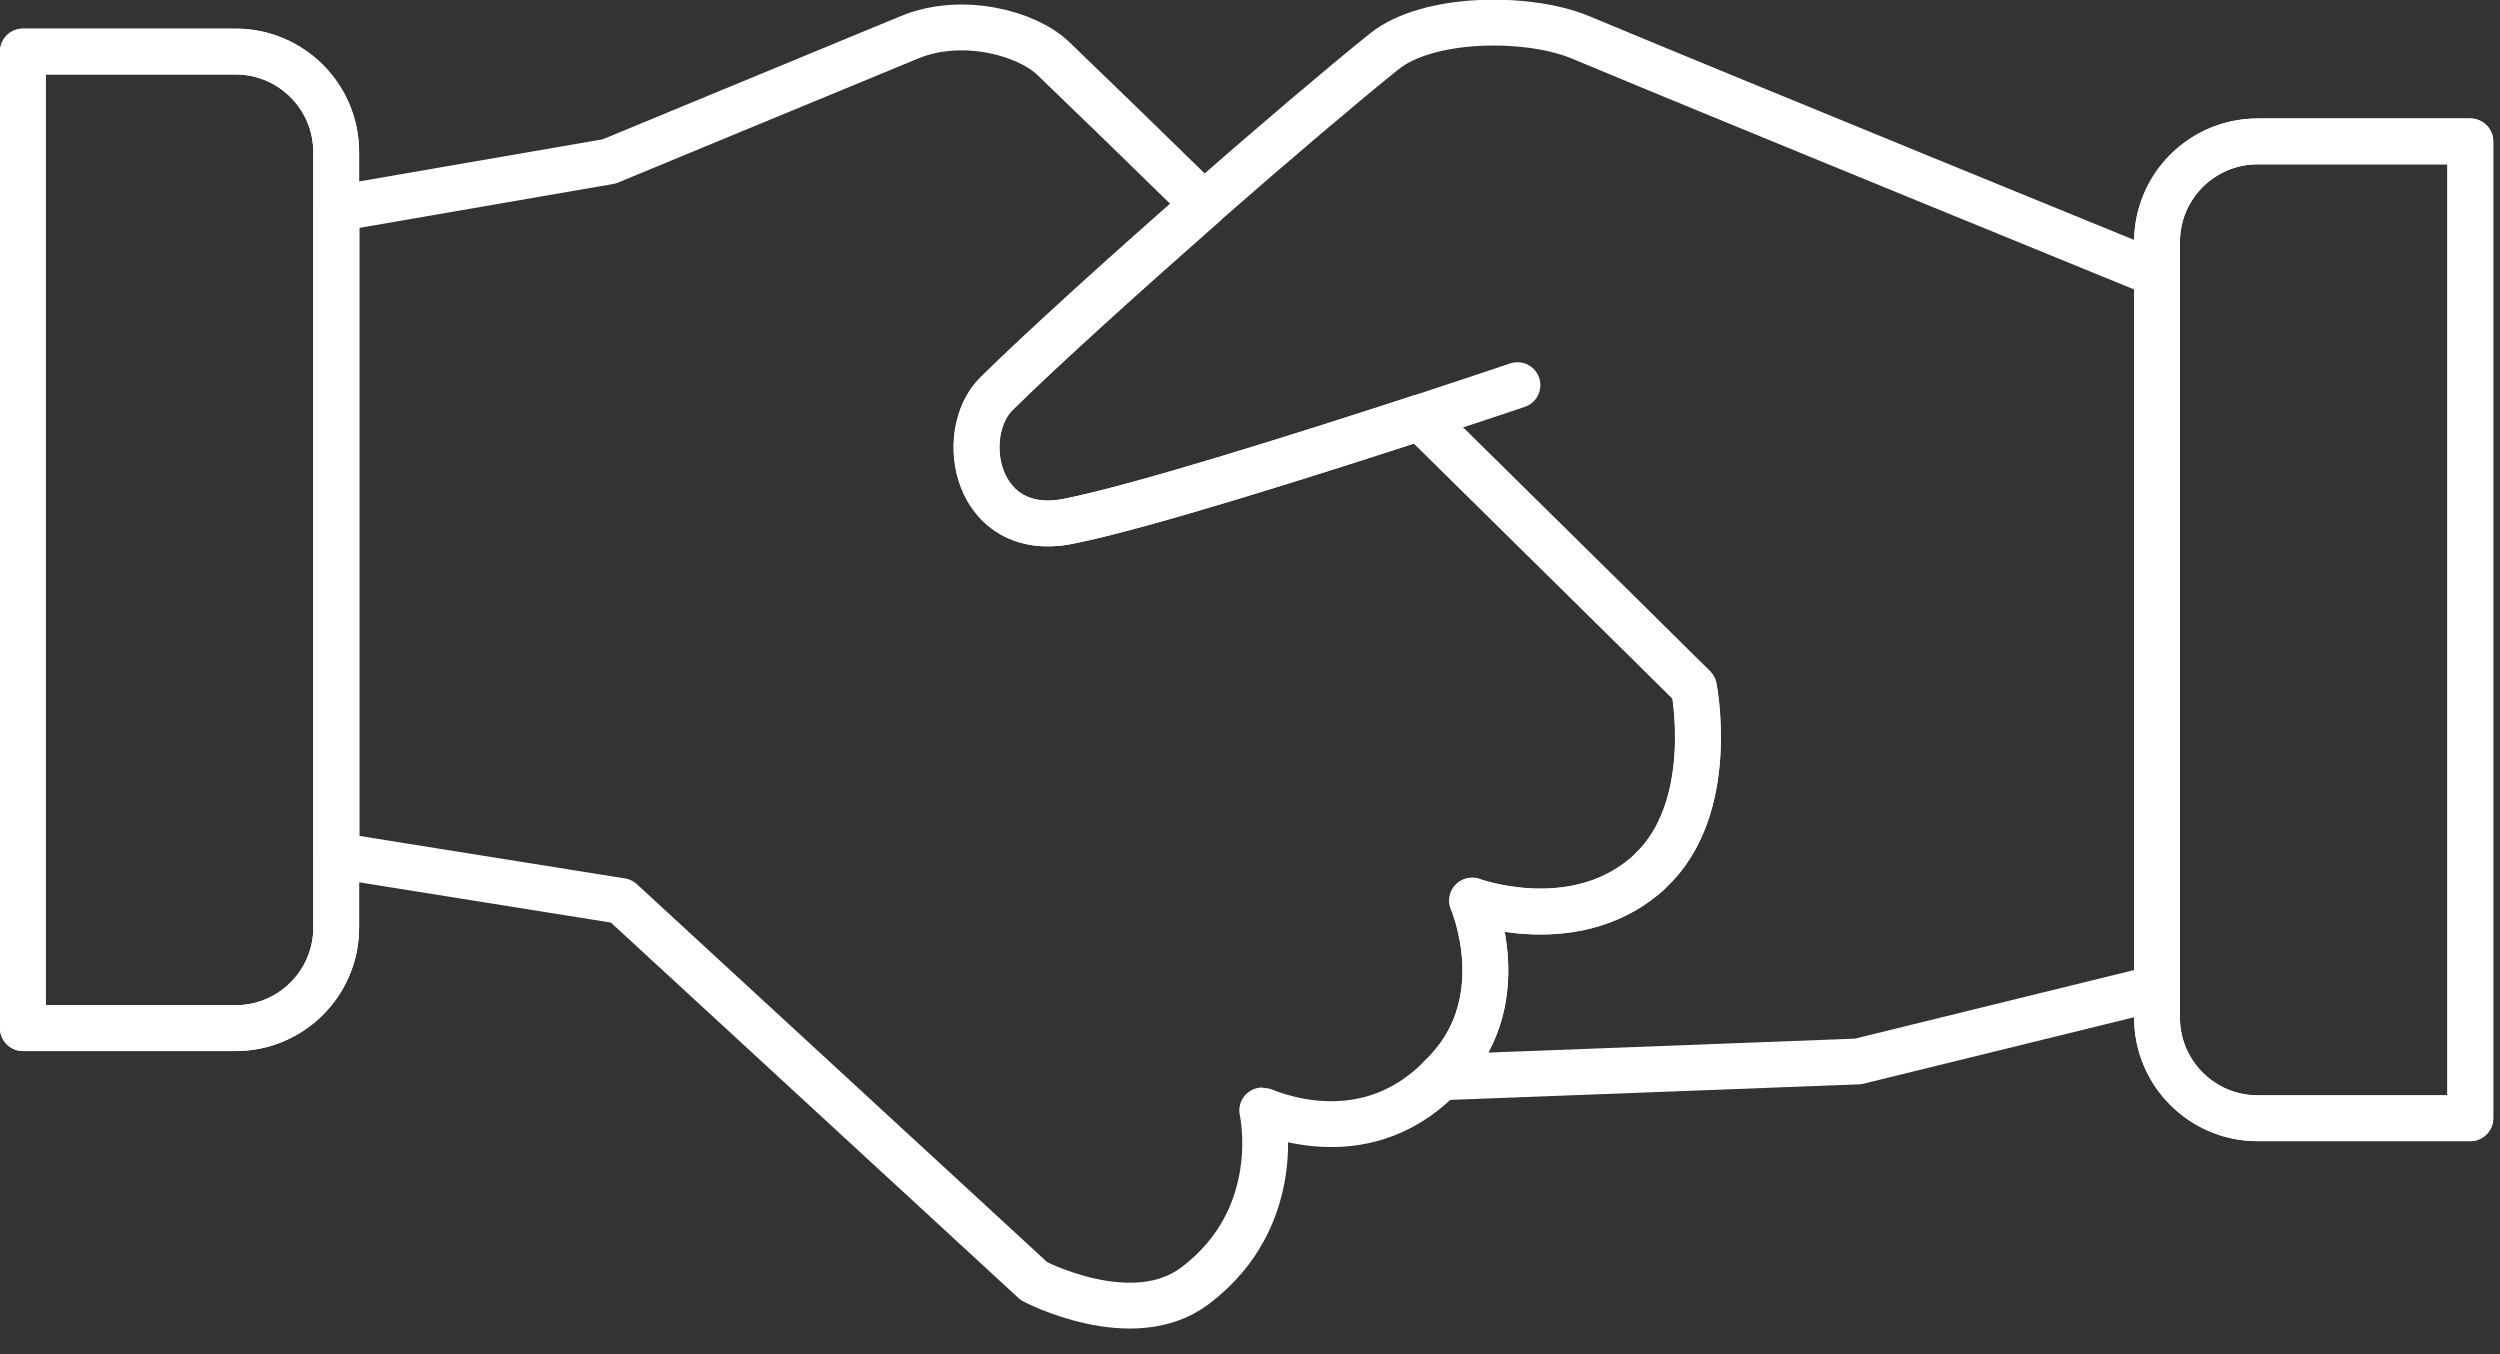
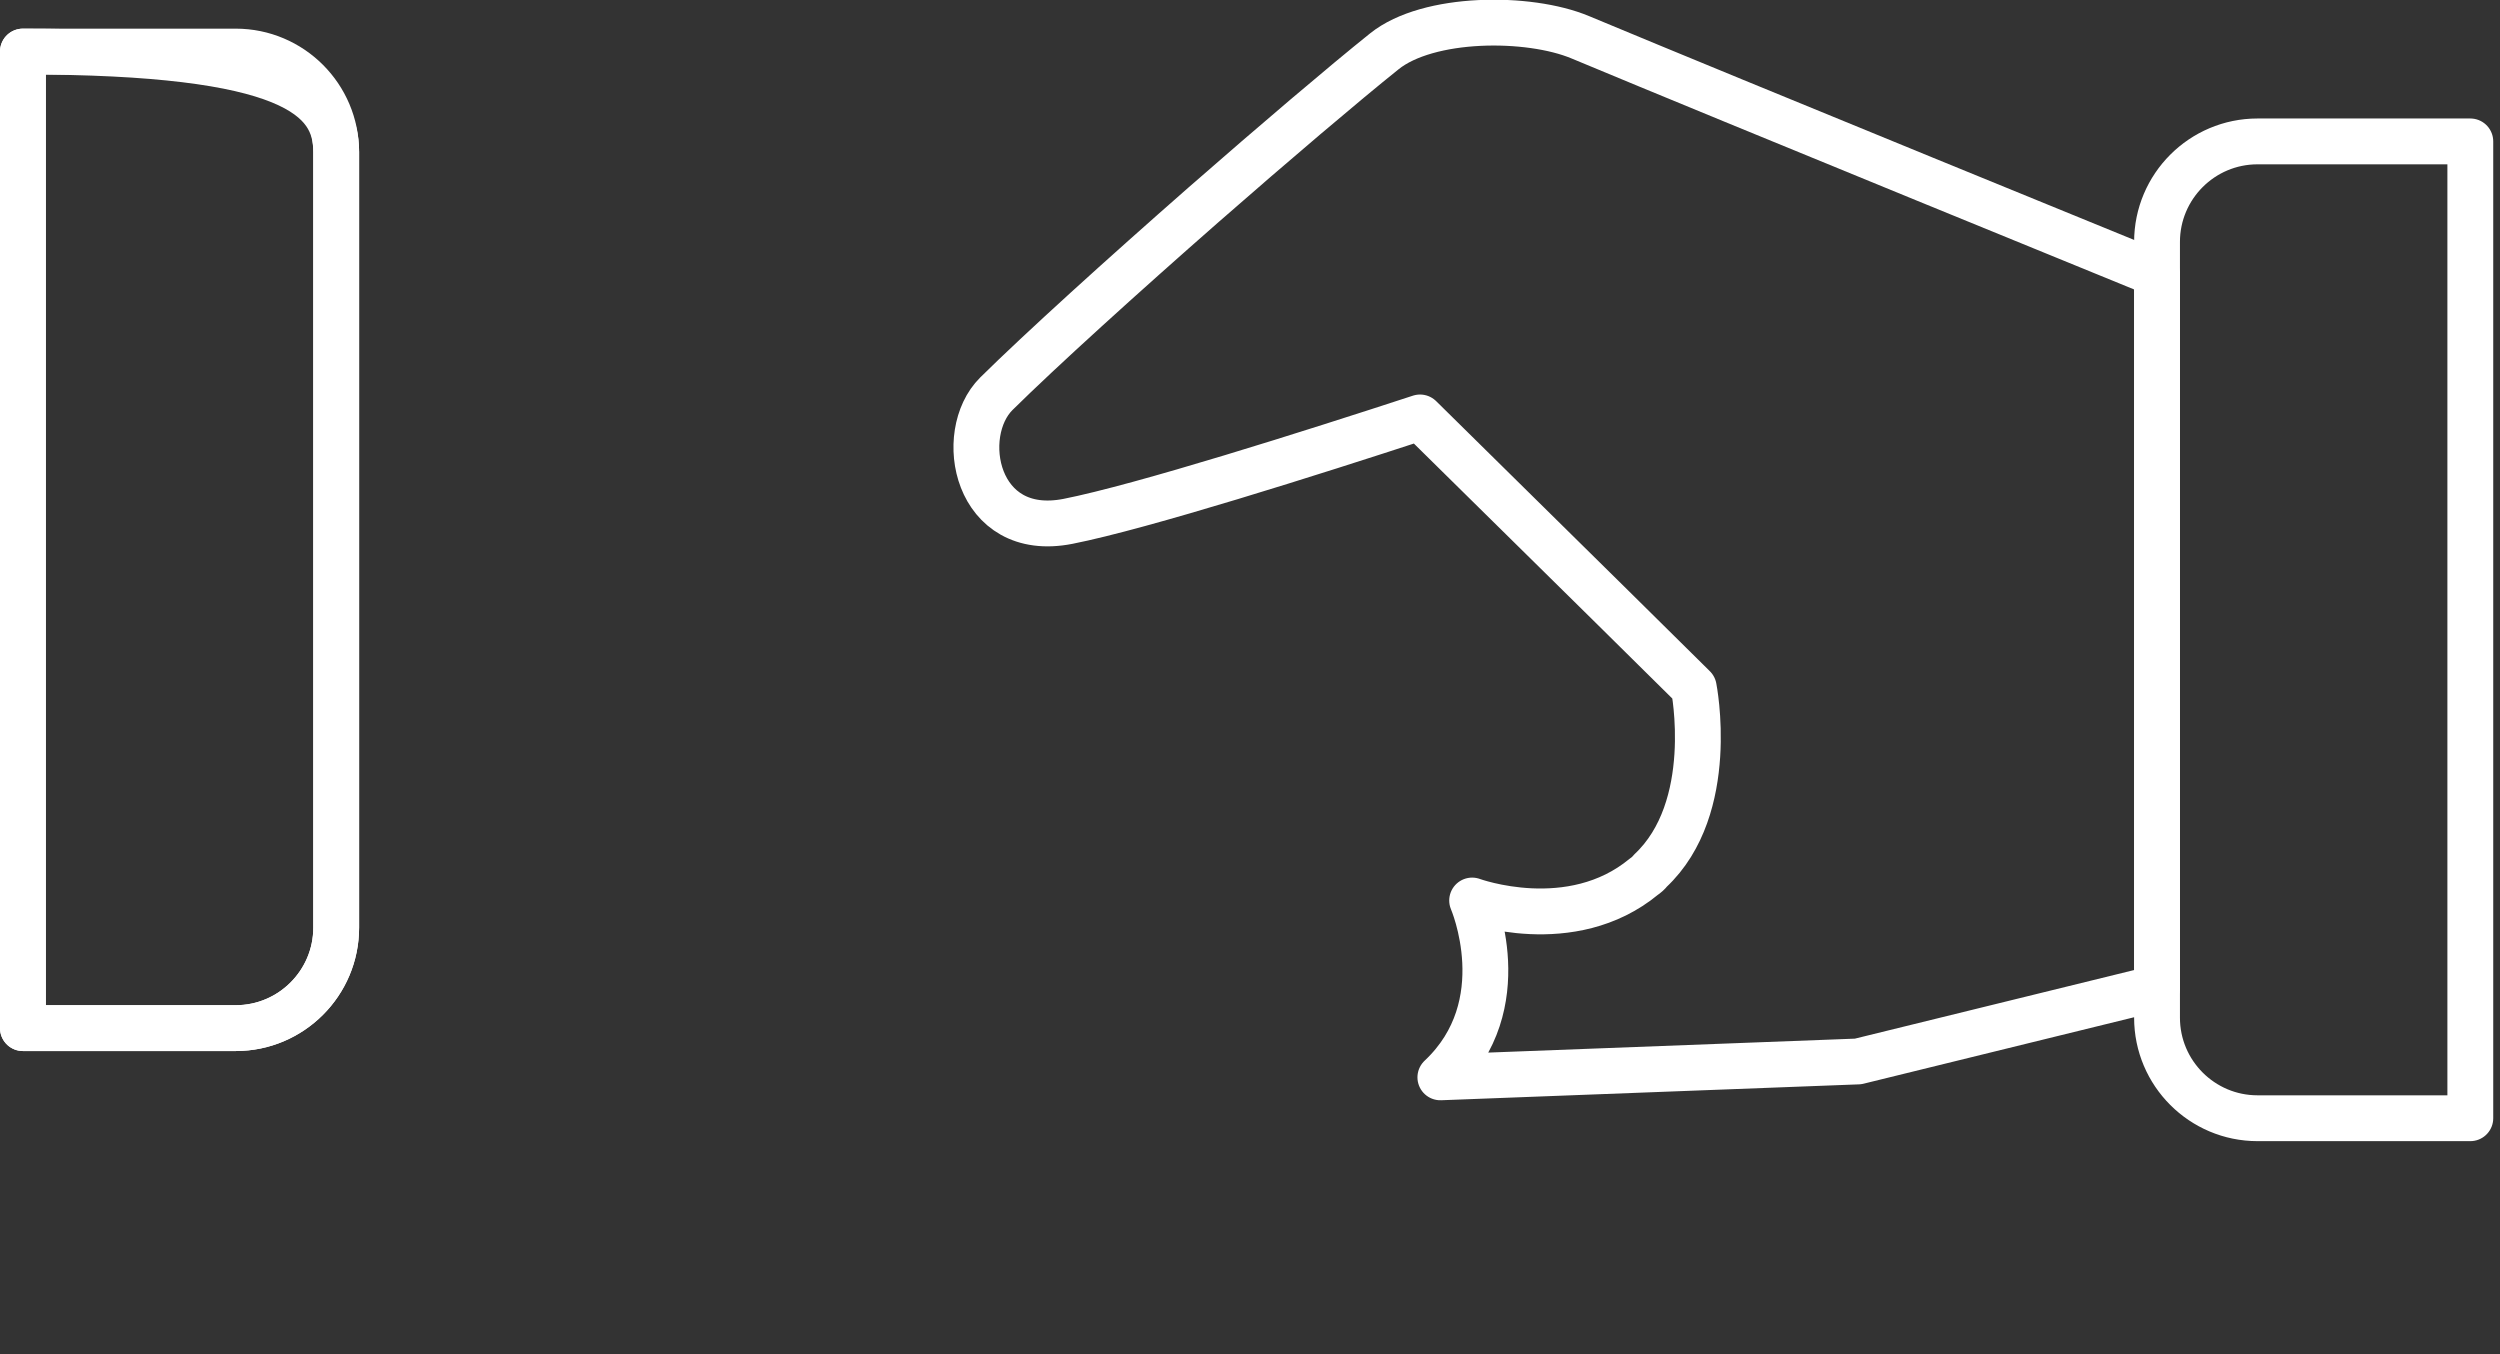
<svg xmlns="http://www.w3.org/2000/svg" width="96" height="52" viewBox="0 0 96 52" fill="none">
  <rect x="0" y="0" width="96" height="52" fill="#333333" stroke="none" />
  <g clip-path="url(#clip0_993_35850)">
-     <path d="M12.91 5.83V35.62C12.91 37.75 11.18 39.48 9.05 39.48H0.88V1.98H9.05C11.18 1.98 12.91 3.71 12.91 5.84V5.83Z" stroke="white" stroke-width="1.76" stroke-linecap="round" stroke-linejoin="round" />
-     <path d="M82.83 9.29V39.08C82.83 41.21 84.56 42.94 86.69 42.94H94.86V5.43H86.69C84.56 5.43 82.83 7.16 82.83 9.29Z" stroke="white" stroke-width="1.76" stroke-linecap="round" stroke-linejoin="round" />
+     <path d="M12.91 5.83V35.62C12.91 37.75 11.18 39.48 9.05 39.48H0.88V1.98C11.18 1.98 12.91 3.71 12.91 5.84V5.83Z" stroke="white" stroke-width="1.76" stroke-linecap="round" stroke-linejoin="round" />
    <path d="M82.83 10.53V37.94L71.35 40.76L55.31 41.37C58.27 38.59 56.53 34.58 56.53 34.58C56.53 34.58 60.33 35.98 63.13 33.66C63.22 33.6 63.3 33.53 63.37 33.44C65.96 31.02 65.04 26.4 65.04 26.4C65.04 26.4 60.15 21.56 54.53 16.03C50.37 17.39 43.85 19.46 41.01 20.02C37.45 20.72 36.71 16.66 38.26 15.12C39.96 13.44 43.12 10.58 46.22 7.86C48.94 5.48 51.6 3.22 53.16 1.97C54.84 0.62 58.69 0.6 60.68 1.43C66.45 3.84 82.82 10.52 82.82 10.52L82.83 10.53Z" stroke="white" stroke-width="1.76" stroke-linecap="round" stroke-linejoin="round" />
-     <path d="M58.27 14.79C58.27 14.79 56.73 15.31 54.54 16.03" stroke="white" stroke-width="1.76" stroke-linecap="round" stroke-linejoin="round" />
-     <path d="M63.37 33.45C63.29 33.52 63.21 33.6 63.13 33.67C60.33 35.99 56.53 34.59 56.53 34.59C56.53 34.59 58.27 38.59 55.31 41.38C55.29 41.4 55.27 41.42 55.25 41.44C52.24 44.42 48.56 42.64 48.47 42.64C48.47 42.64 49.41 46.73 45.88 49.38C43.48 51.18 39.71 49.2 39.71 49.2L23.86 34.6L12.92 32.85V8.01L23.39 6.2C23.39 6.2 32.04 2.62 34.93 1.43C36.94 0.6 39.42 1.27 40.43 2.23C41.89 3.63 43.94 5.62 46.23 7.86C43.14 10.58 39.97 13.44 38.27 15.12C36.72 16.66 37.47 20.71 41.02 20.02C43.85 19.46 50.38 17.38 54.54 16.03C60.16 21.56 65.05 26.4 65.05 26.4C65.05 26.4 65.96 31.02 63.38 33.44L63.37 33.45Z" stroke="white" stroke-width="1.76" stroke-linecap="round" stroke-linejoin="round" />
    <path d="M12.91 5.83V35.62C12.91 37.75 11.18 39.48 9.05 39.48H0.88V1.98H9.05C11.18 1.98 12.91 3.71 12.91 5.84V5.83Z" stroke="white" stroke-width="1.76" stroke-linecap="round" stroke-linejoin="round" />
    <path d="M82.83 9.29V39.08C82.83 41.21 84.56 42.94 86.69 42.94H94.86V5.43H86.69C84.56 5.43 82.83 7.16 82.83 9.29Z" stroke="white" stroke-width="1.76" stroke-linecap="round" stroke-linejoin="round" />
  </g>
  <defs>
    <clipPath id="clip0_993_35850">
      <rect width="95.74" height="51.01" fill="white" />
    </clipPath>
  </defs>
</svg>